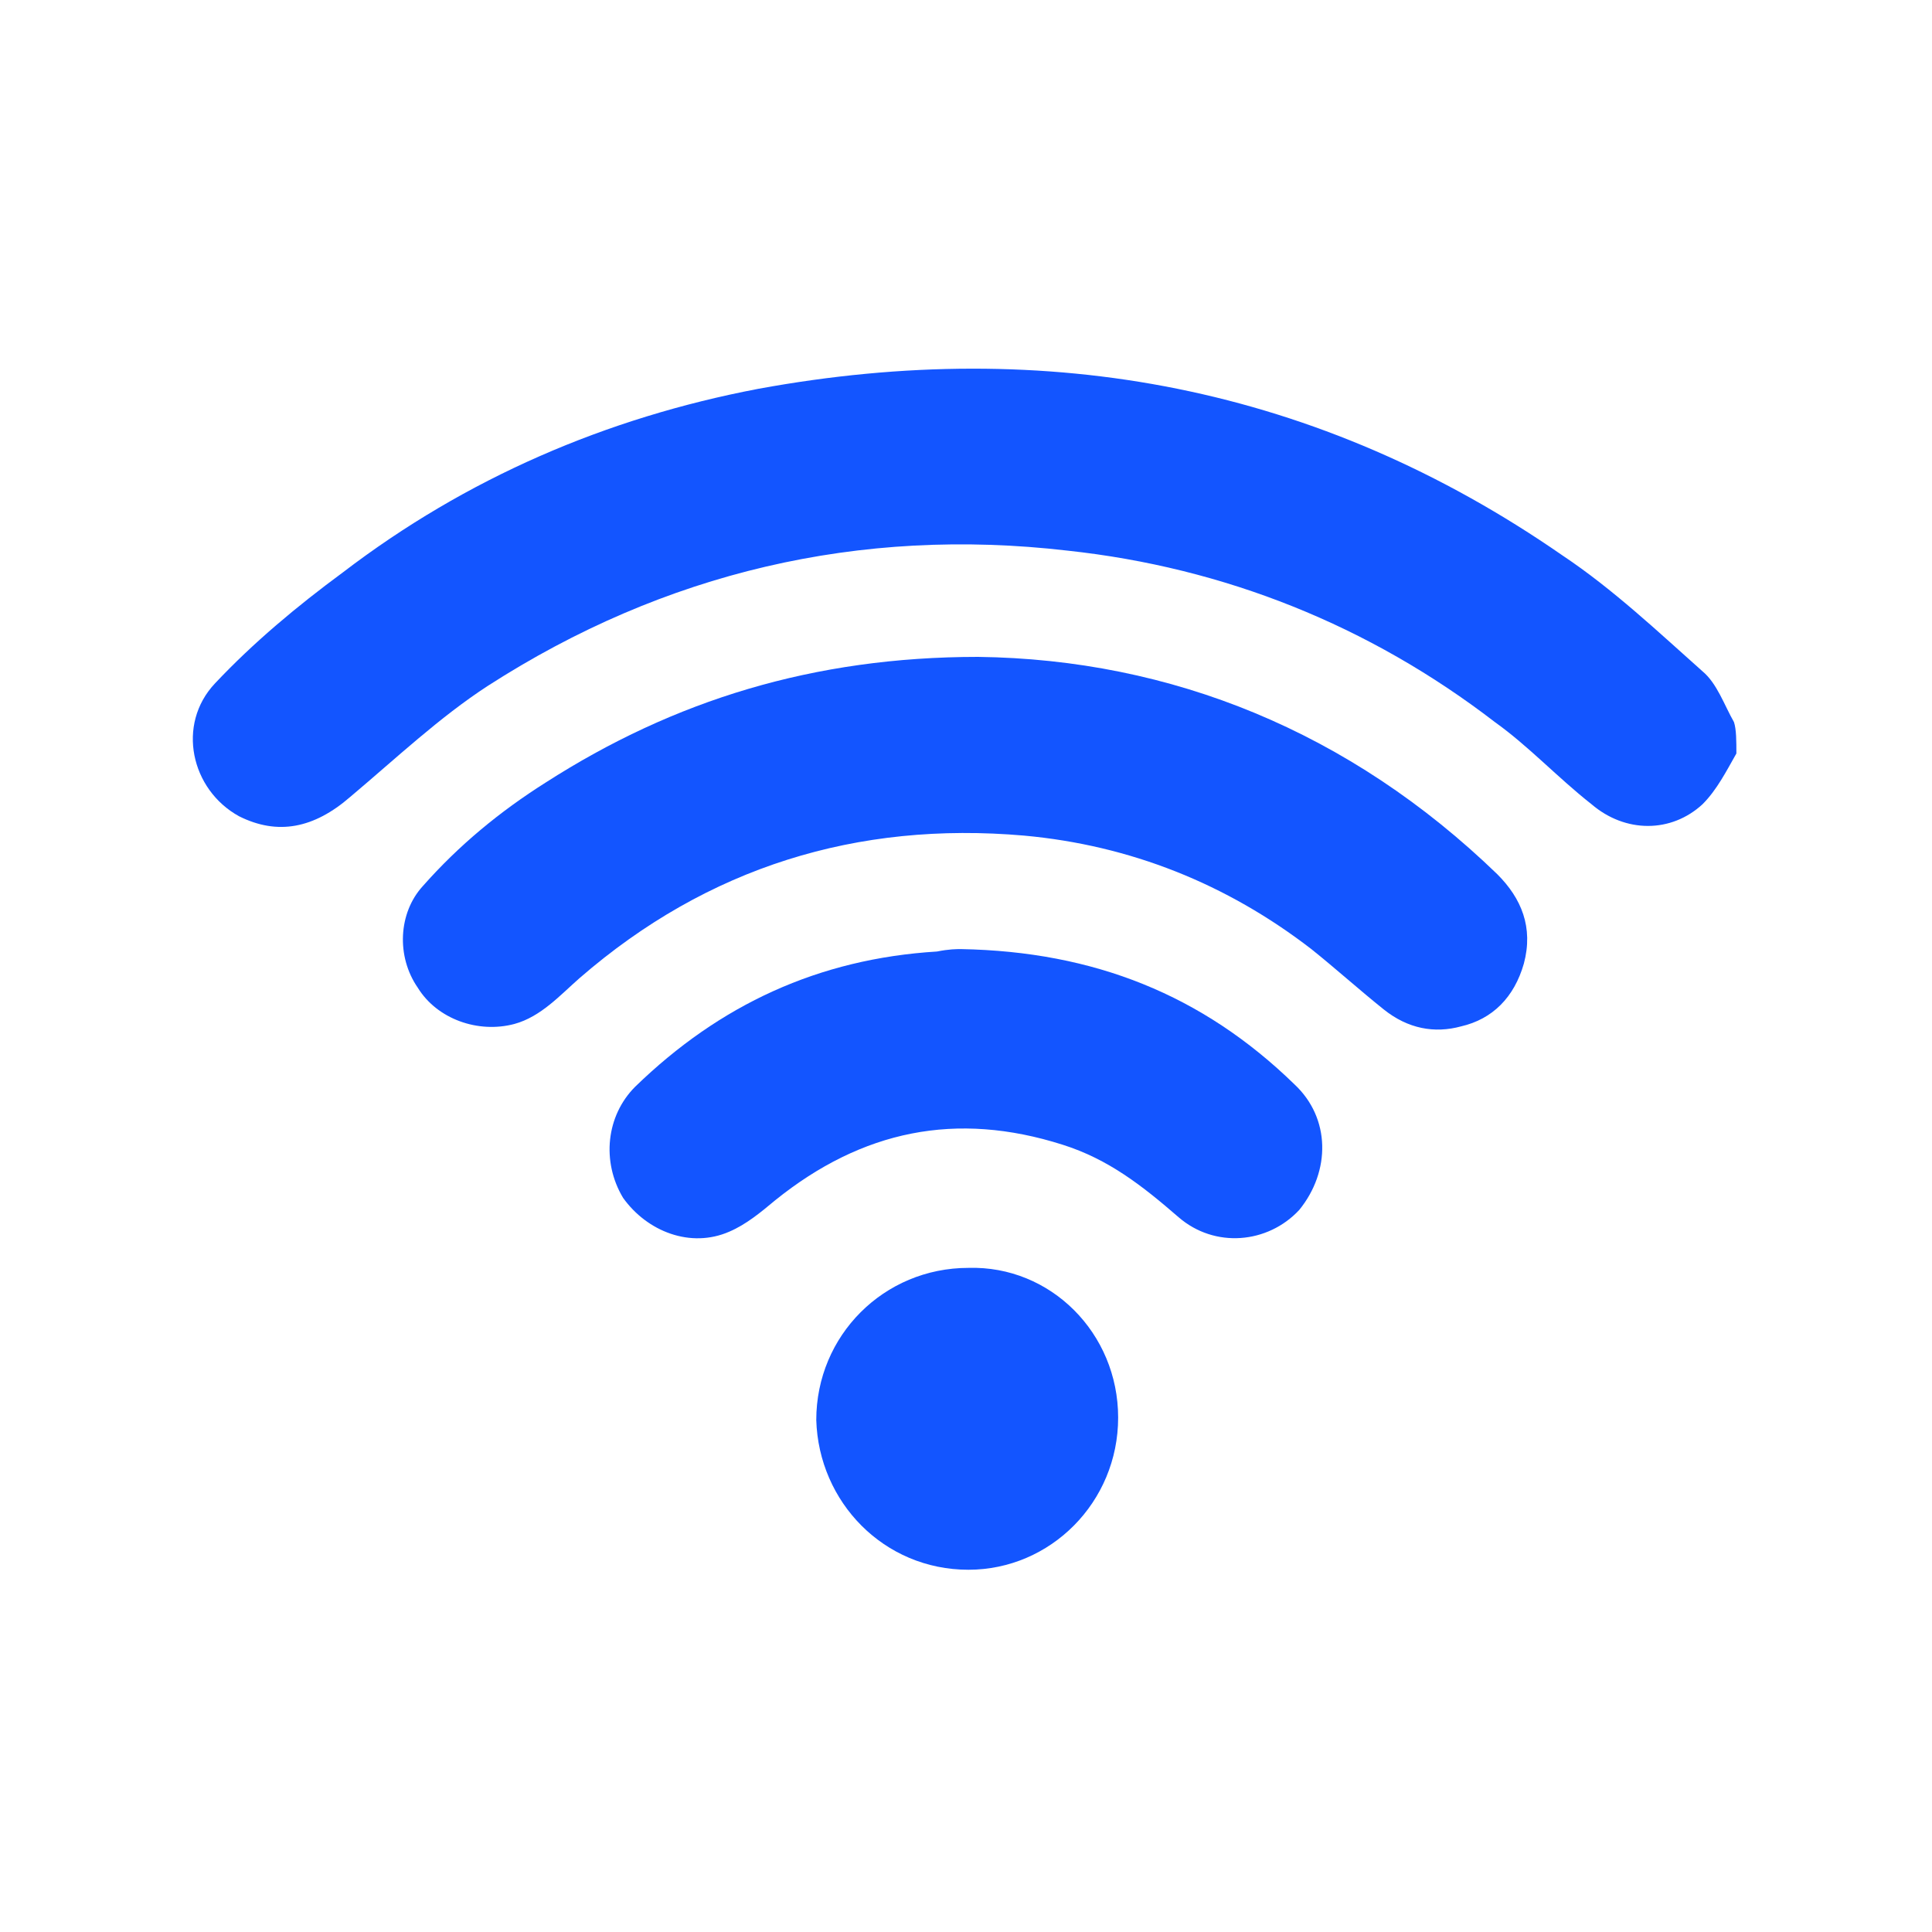
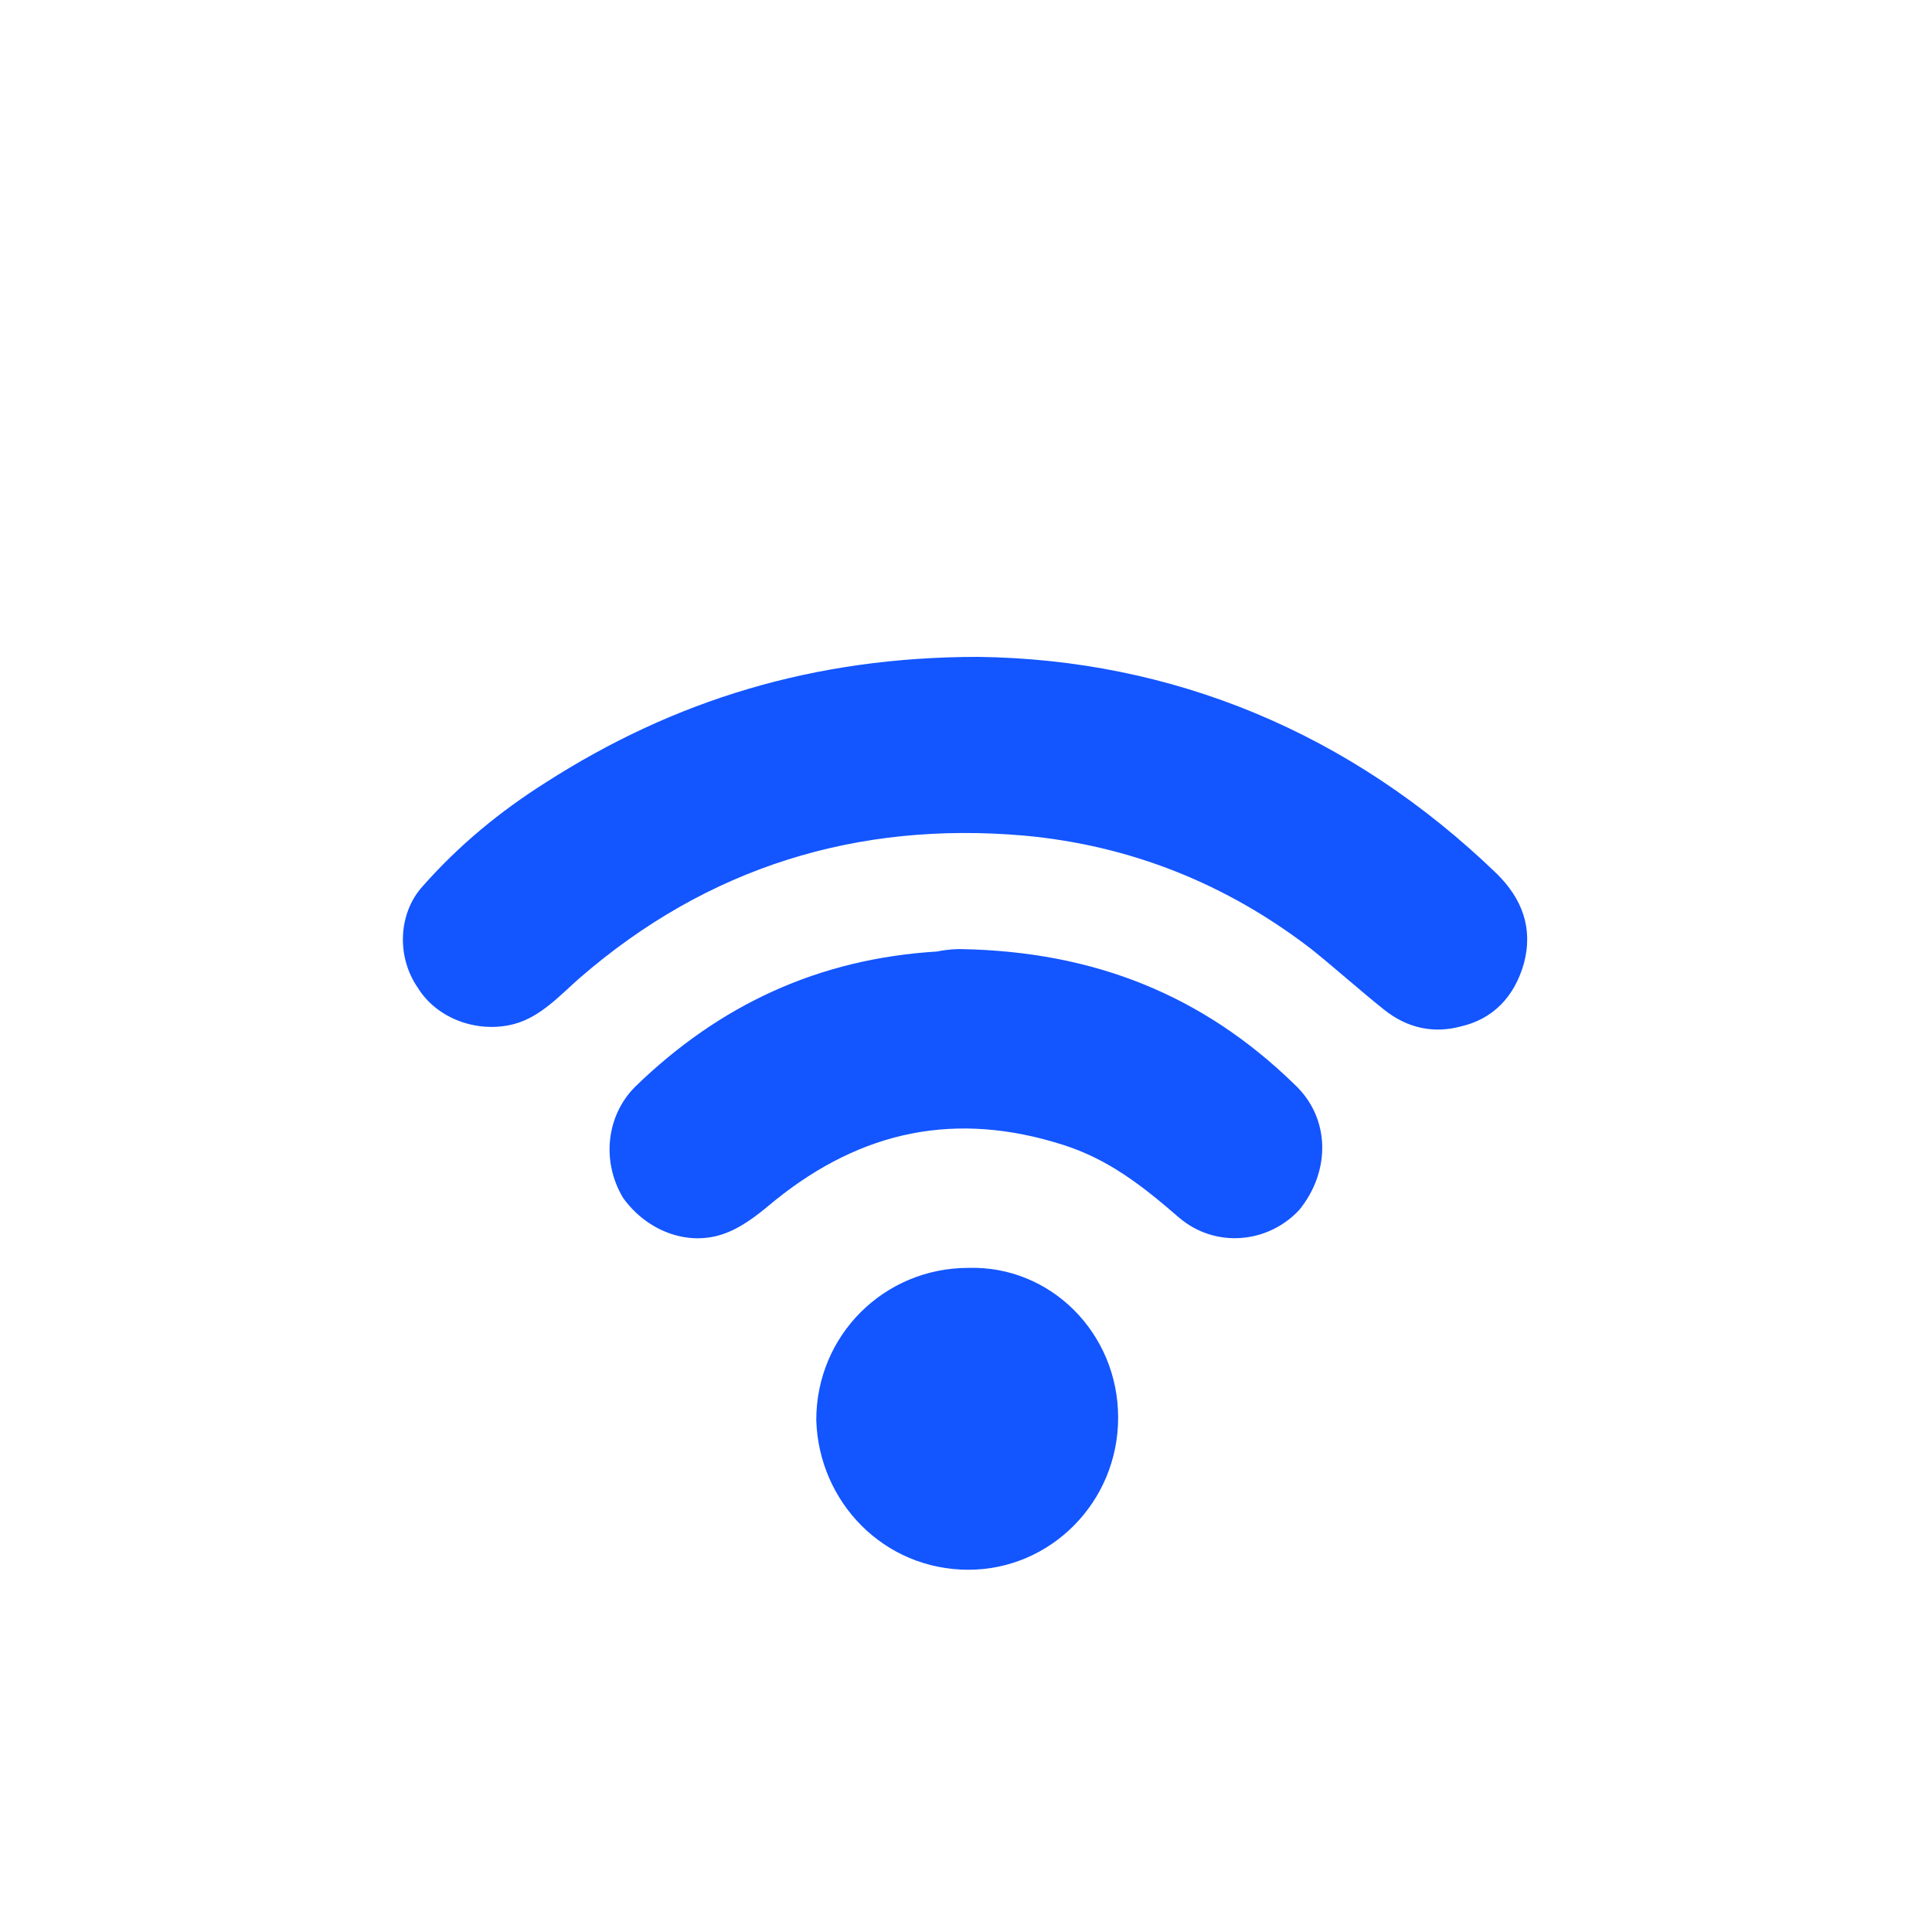
<svg xmlns="http://www.w3.org/2000/svg" version="1.1" id="Capa_1" x="0px" y="0px" viewBox="0 0 80 80" style="enable-background:new 0 0 80 80;" xml:space="preserve">
  <style type="text/css">
	.st0{fill:#1355FF;}
</style>
  <g>
-     <path class="st0" d="M71.9,31.2c-0.4,0.7-0.8,1.5-1.4,2.1c-1.3,1.2-3.2,1.2-4.6,0c-1.4-1.1-2.6-2.4-4-3.4c-5.2-4-11.2-6.4-17.7-7.1   c-8.6-1-16.7,0.9-24,5.6c-2,1.3-3.8,3-5.7,4.6c-1.5,1.3-3,1.6-4.6,0.8c-2-1.1-2.6-3.8-1-5.5c1.6-1.7,3.4-3.2,5.3-4.6   c5.1-3.9,10.9-6.4,17.2-7.6c12-2.2,23.2-0.1,33.3,6.9c2.1,1.4,4,3.2,5.8,4.8c0.6,0.5,0.9,1.4,1.3,2.1   C71.9,30.2,71.9,30.7,71.9,31.2z" />
    <path class="st0" d="M40.5,27.2c8,0.1,15.4,3.1,21.5,9c1,1,1.5,2.2,1.1,3.7c-0.4,1.4-1.3,2.3-2.6,2.6c-1.1,0.3-2.2,0.1-3.2-0.7   c-1-0.8-2-1.7-3-2.5c-3.5-2.7-7.5-4.3-11.9-4.7c-6.9-0.6-13.1,1.3-18.4,5.9c-0.8,0.7-1.6,1.6-2.7,1.9c-1.5,0.4-3.2-0.2-4-1.5   c-0.9-1.3-0.8-3.1,0.2-4.2c1.5-1.7,3.2-3.1,5.1-4.3C27.9,29,33.7,27.2,40.5,27.2z" />
    <path class="st0" d="M39.8,39.3c5.5,0.1,10,1.9,13.8,5.6c1.5,1.4,1.5,3.6,0.2,5.2c-1.3,1.4-3.5,1.6-5,0.3c-1.5-1.3-2.9-2.4-4.8-3   c-4.4-1.4-8.3-0.6-11.9,2.3c-0.6,0.5-1.2,1-1.9,1.3c-1.6,0.7-3.4,0-4.4-1.4c-0.9-1.5-0.7-3.4,0.5-4.6c3.5-3.4,7.6-5.3,12.5-5.6   C39.3,39.3,39.6,39.3,39.8,39.3z" />
    <path class="st0" d="M46.3,58.7c0,3.5-2.8,6.3-6.2,6.3c-3.5,0-6.2-2.8-6.3-6.2c0-3.5,2.8-6.3,6.3-6.3   C43.5,52.4,46.3,55.2,46.3,58.7z" />
  </g>
</svg>